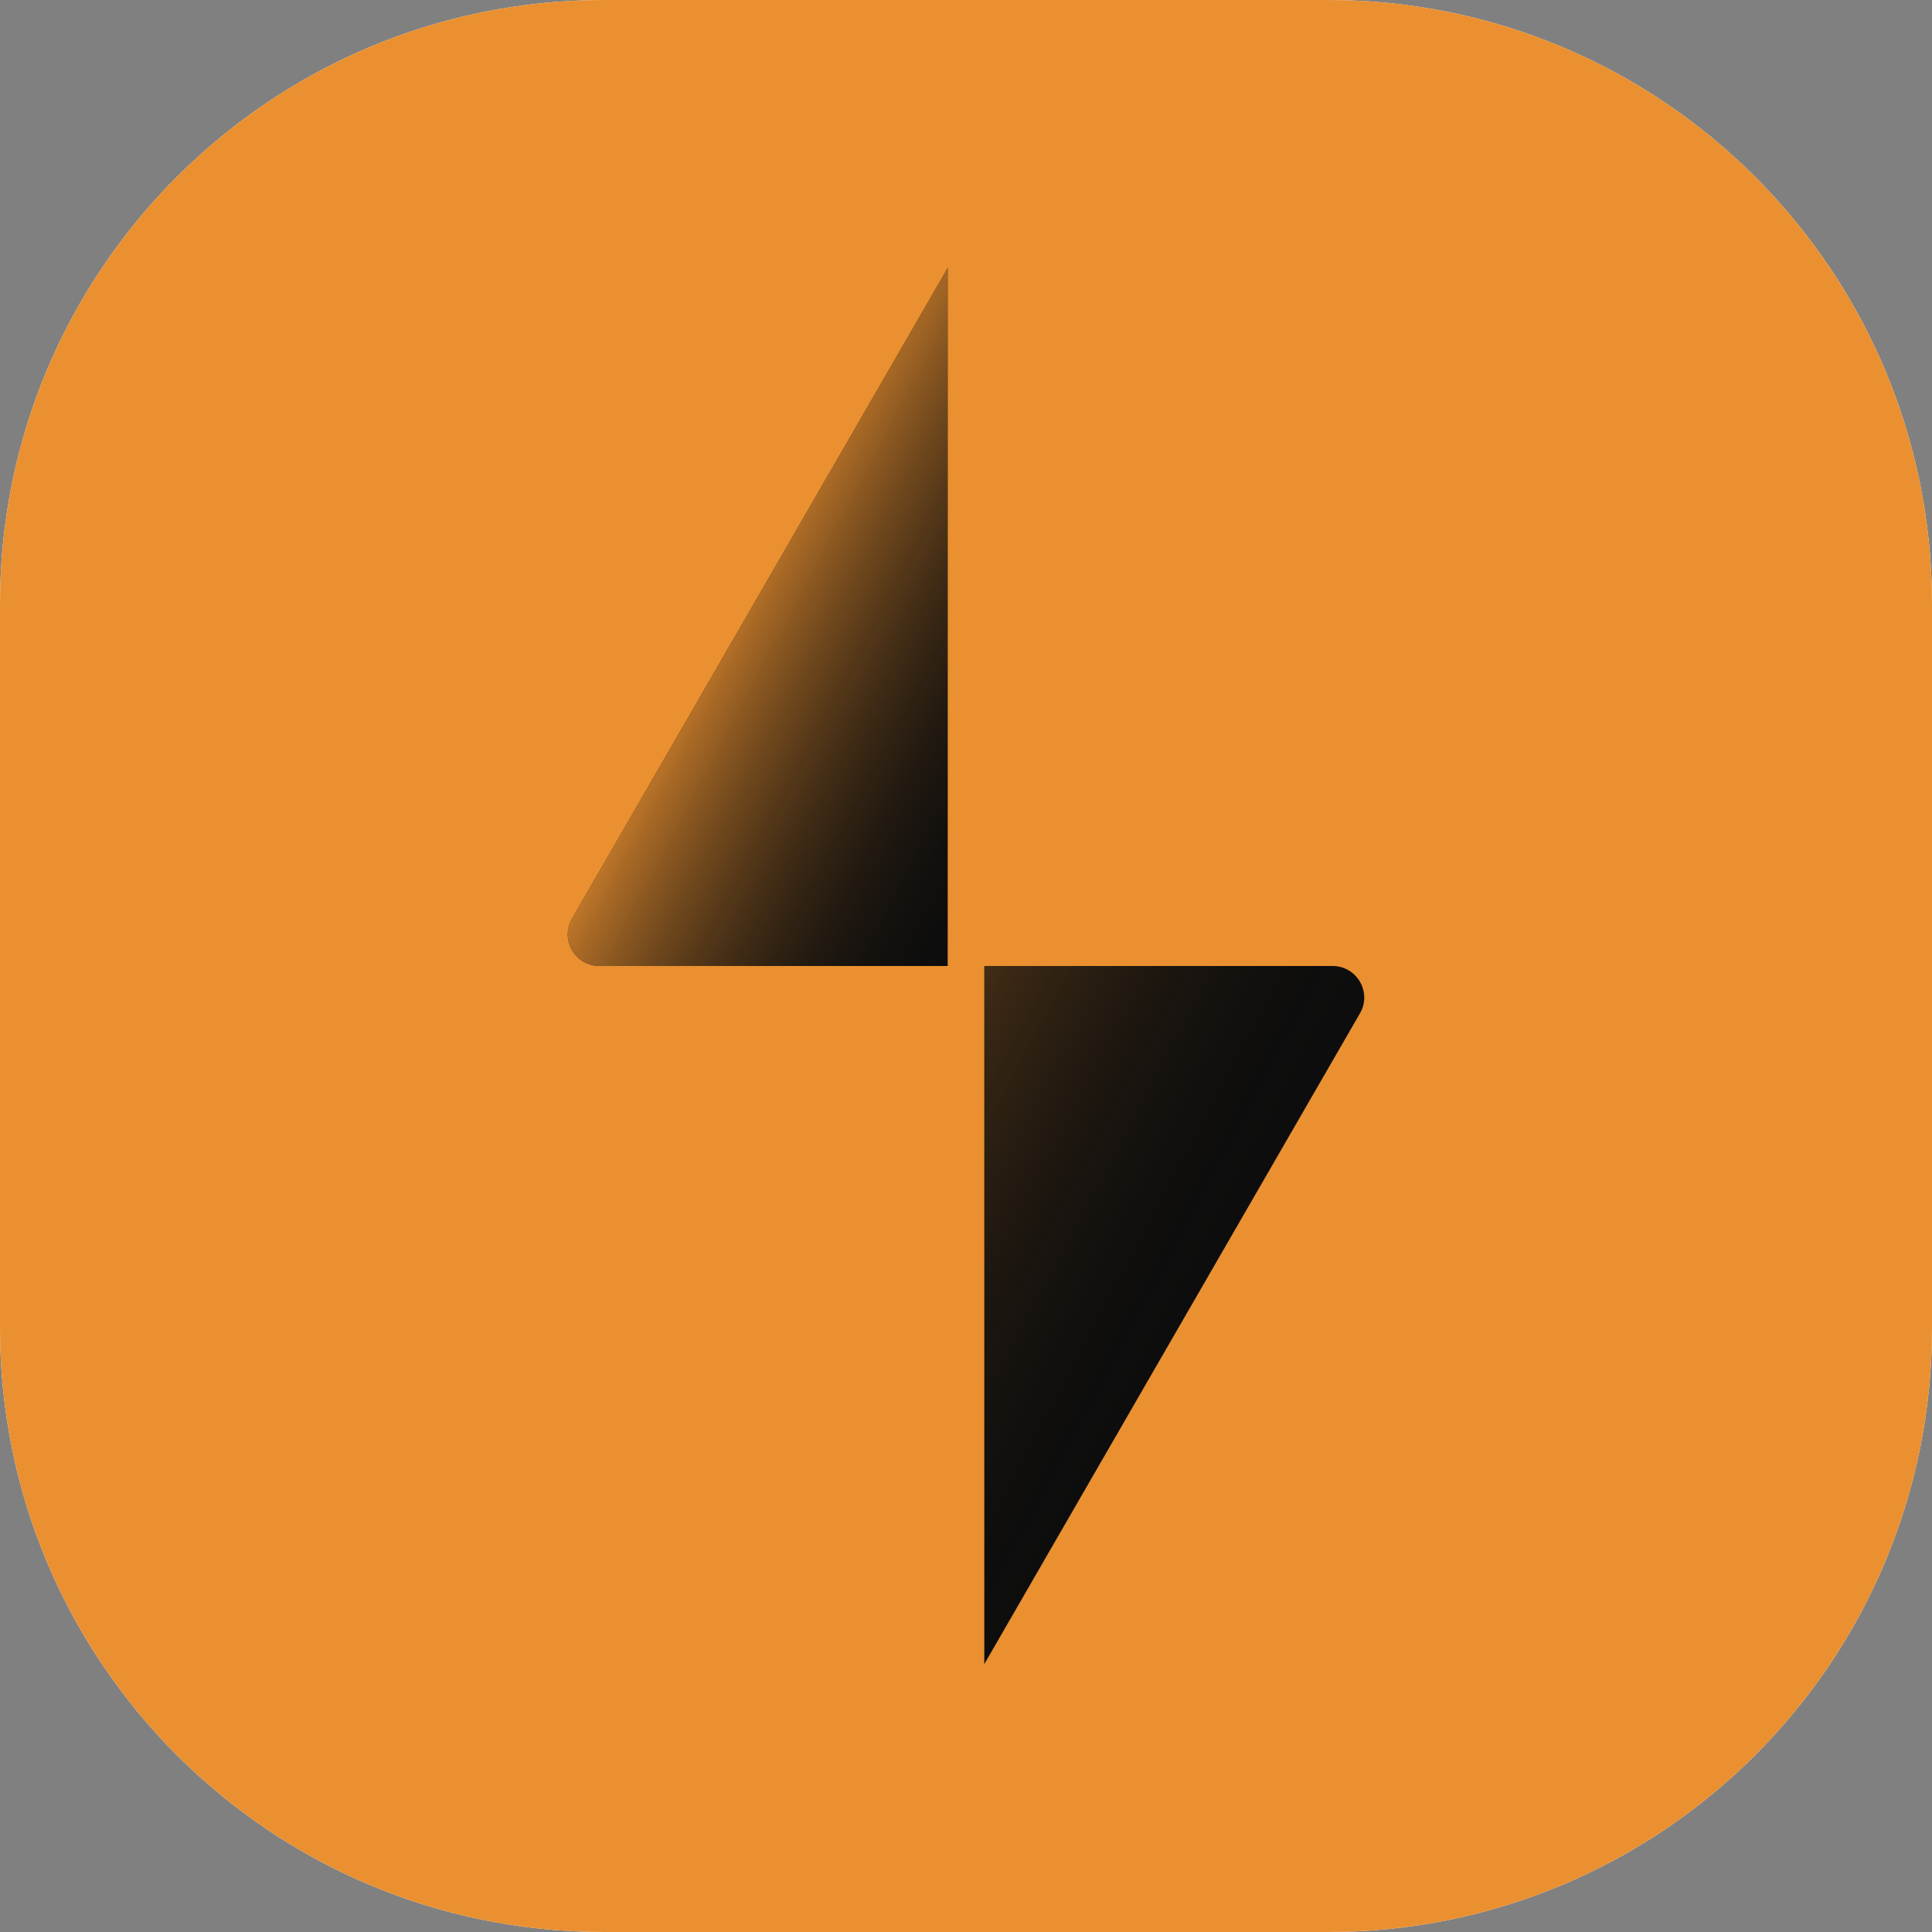
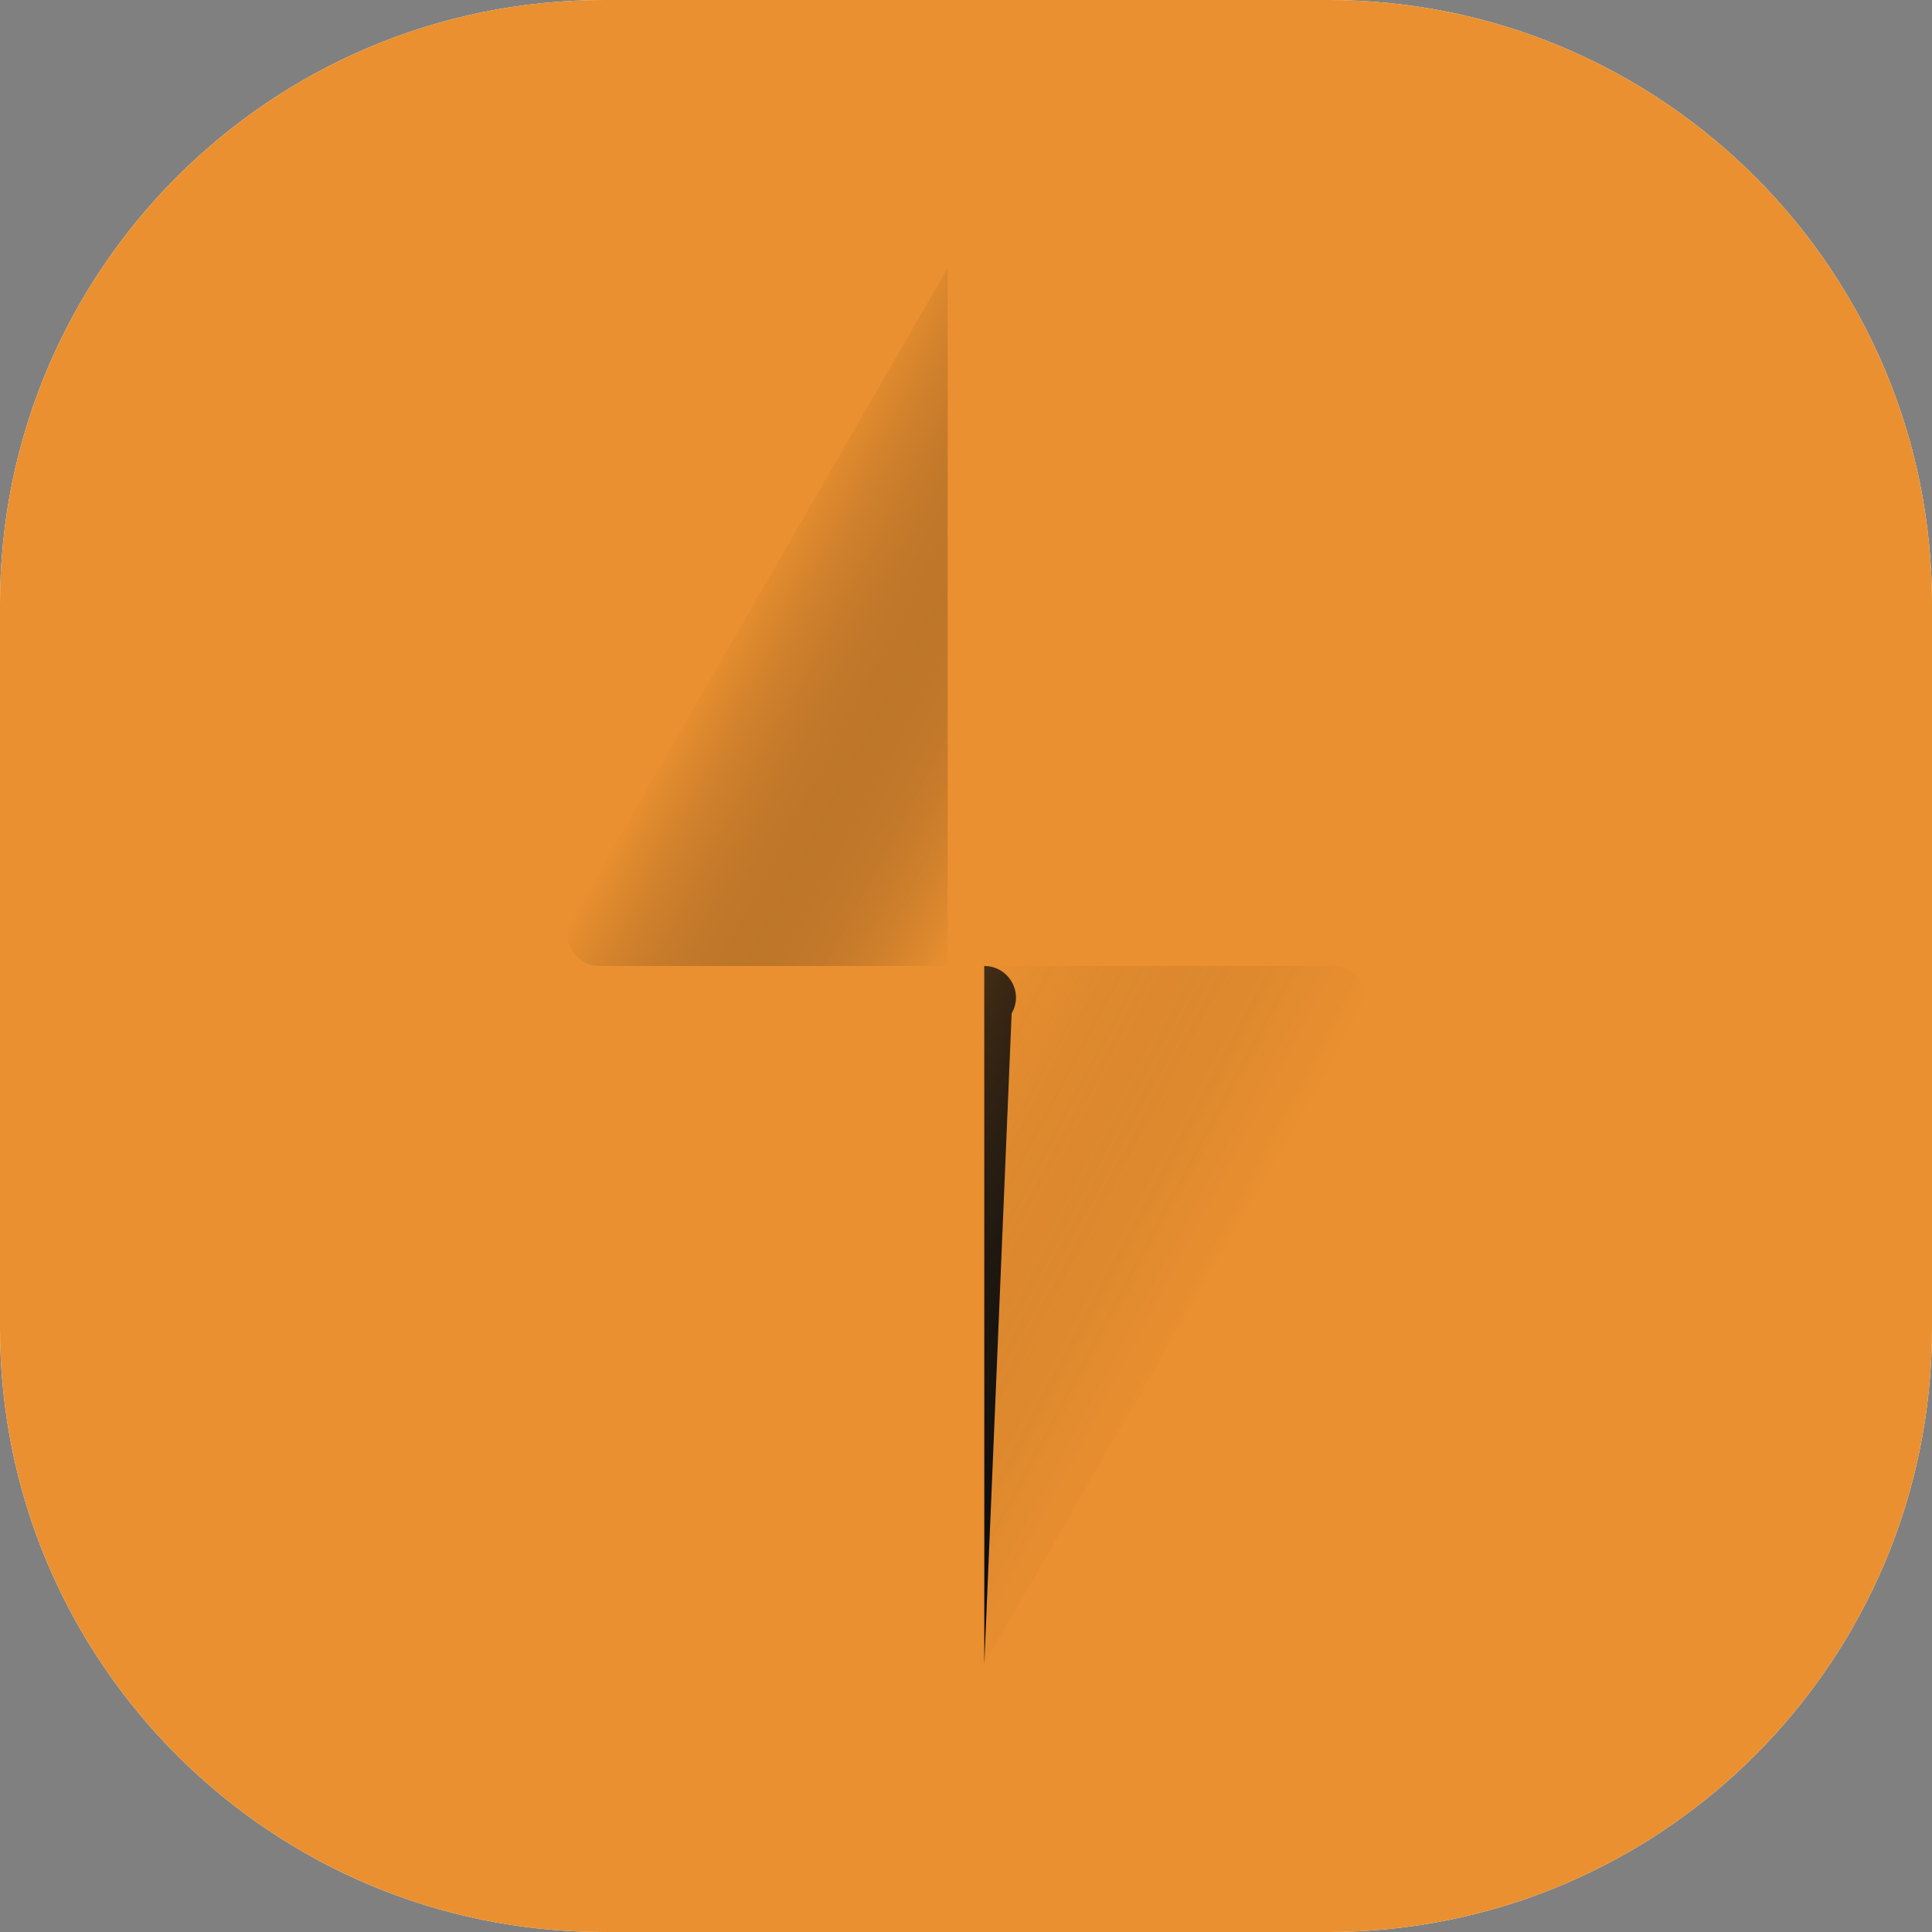
<svg xmlns="http://www.w3.org/2000/svg" xml:space="preserve" style="enable-background:new 0 0 1024 1024;" viewBox="0 0 1024 1024" y="0px" x="0px" id="Romax-Evolve-Icon" version="1.1">
  <rect x="0" y="0" width="1024" height="1024" fill="#808080" stroke="none" />
  <style type="text/css">
	.st0{fill:#FFFFFF;}
	.st1{fill:#EA9030;}
	.st2{fill:#0D0D0D;}
	.st3{opacity:0.8;fill:url(#SVGID_1_);}
	.st4{opacity:0.24;fill:url(#SVGID_00000131359071628391464640000013748409809261577150_);}
</style>
  <path d="M0,320C0,143.3,143.3,0,320,0h384c176.7,0,320,143.3,320,320v384c0,176.7-143.3,320-320,320H320  C143.3,1024,0,880.7,0,704V320z" class="st0" />
  <path d="M0,320C0,143.3,143.3,0,320,0h384c176.7,0,320,143.3,320,320v384c0,176.7-143.3,320-320,320H320  C143.3,1024,0,880.7,0,704V320z" class="st1" />
  <g>
-     <path d="M502.3,512H317.7c-12.9,0-21-14-14.5-25.1L502.3,142V512z" class="st2" />
-     <path d="M521.7,512l184.6,0c12.9,0,21,14,14.5,25.1L521.7,882V512z" class="st2" />
+     <path d="M521.7,512c12.9,0,21,14,14.5,25.1L521.7,882V512z" class="st2" />
    <linearGradient y2="406.909" x2="558.168" y1="318.83" x1="392.514" gradientUnits="userSpaceOnUse" id="SVGID_1_">
      <stop style="stop-color:#EA9030" offset="0" />
      <stop style="stop-color:#0D0D0D;stop-opacity:0" offset="1" />
    </linearGradient>
    <path d="M502.3,512H317.7c-12.9,0-21-14-14.5-25.1L502.3,142V512z" class="st3" />
    <linearGradient y2="705.17" x2="631.486" y1="617.091" x1="465.833" gradientUnits="userSpaceOnUse" id="SVGID_00000157276375948922533330000010769581357044166056_">
      <stop style="stop-color:#EA9030" offset="0" />
      <stop style="stop-color:#0D0D0D;stop-opacity:0" offset="1" />
    </linearGradient>
    <path d="M521.7,512l184.6,0   c12.9,0,21,14,14.5,25.1L521.7,882V512z" style="opacity:0.24;fill:url(#SVGID_00000157276375948922533330000010769581357044166056_);" />
  </g>
</svg>